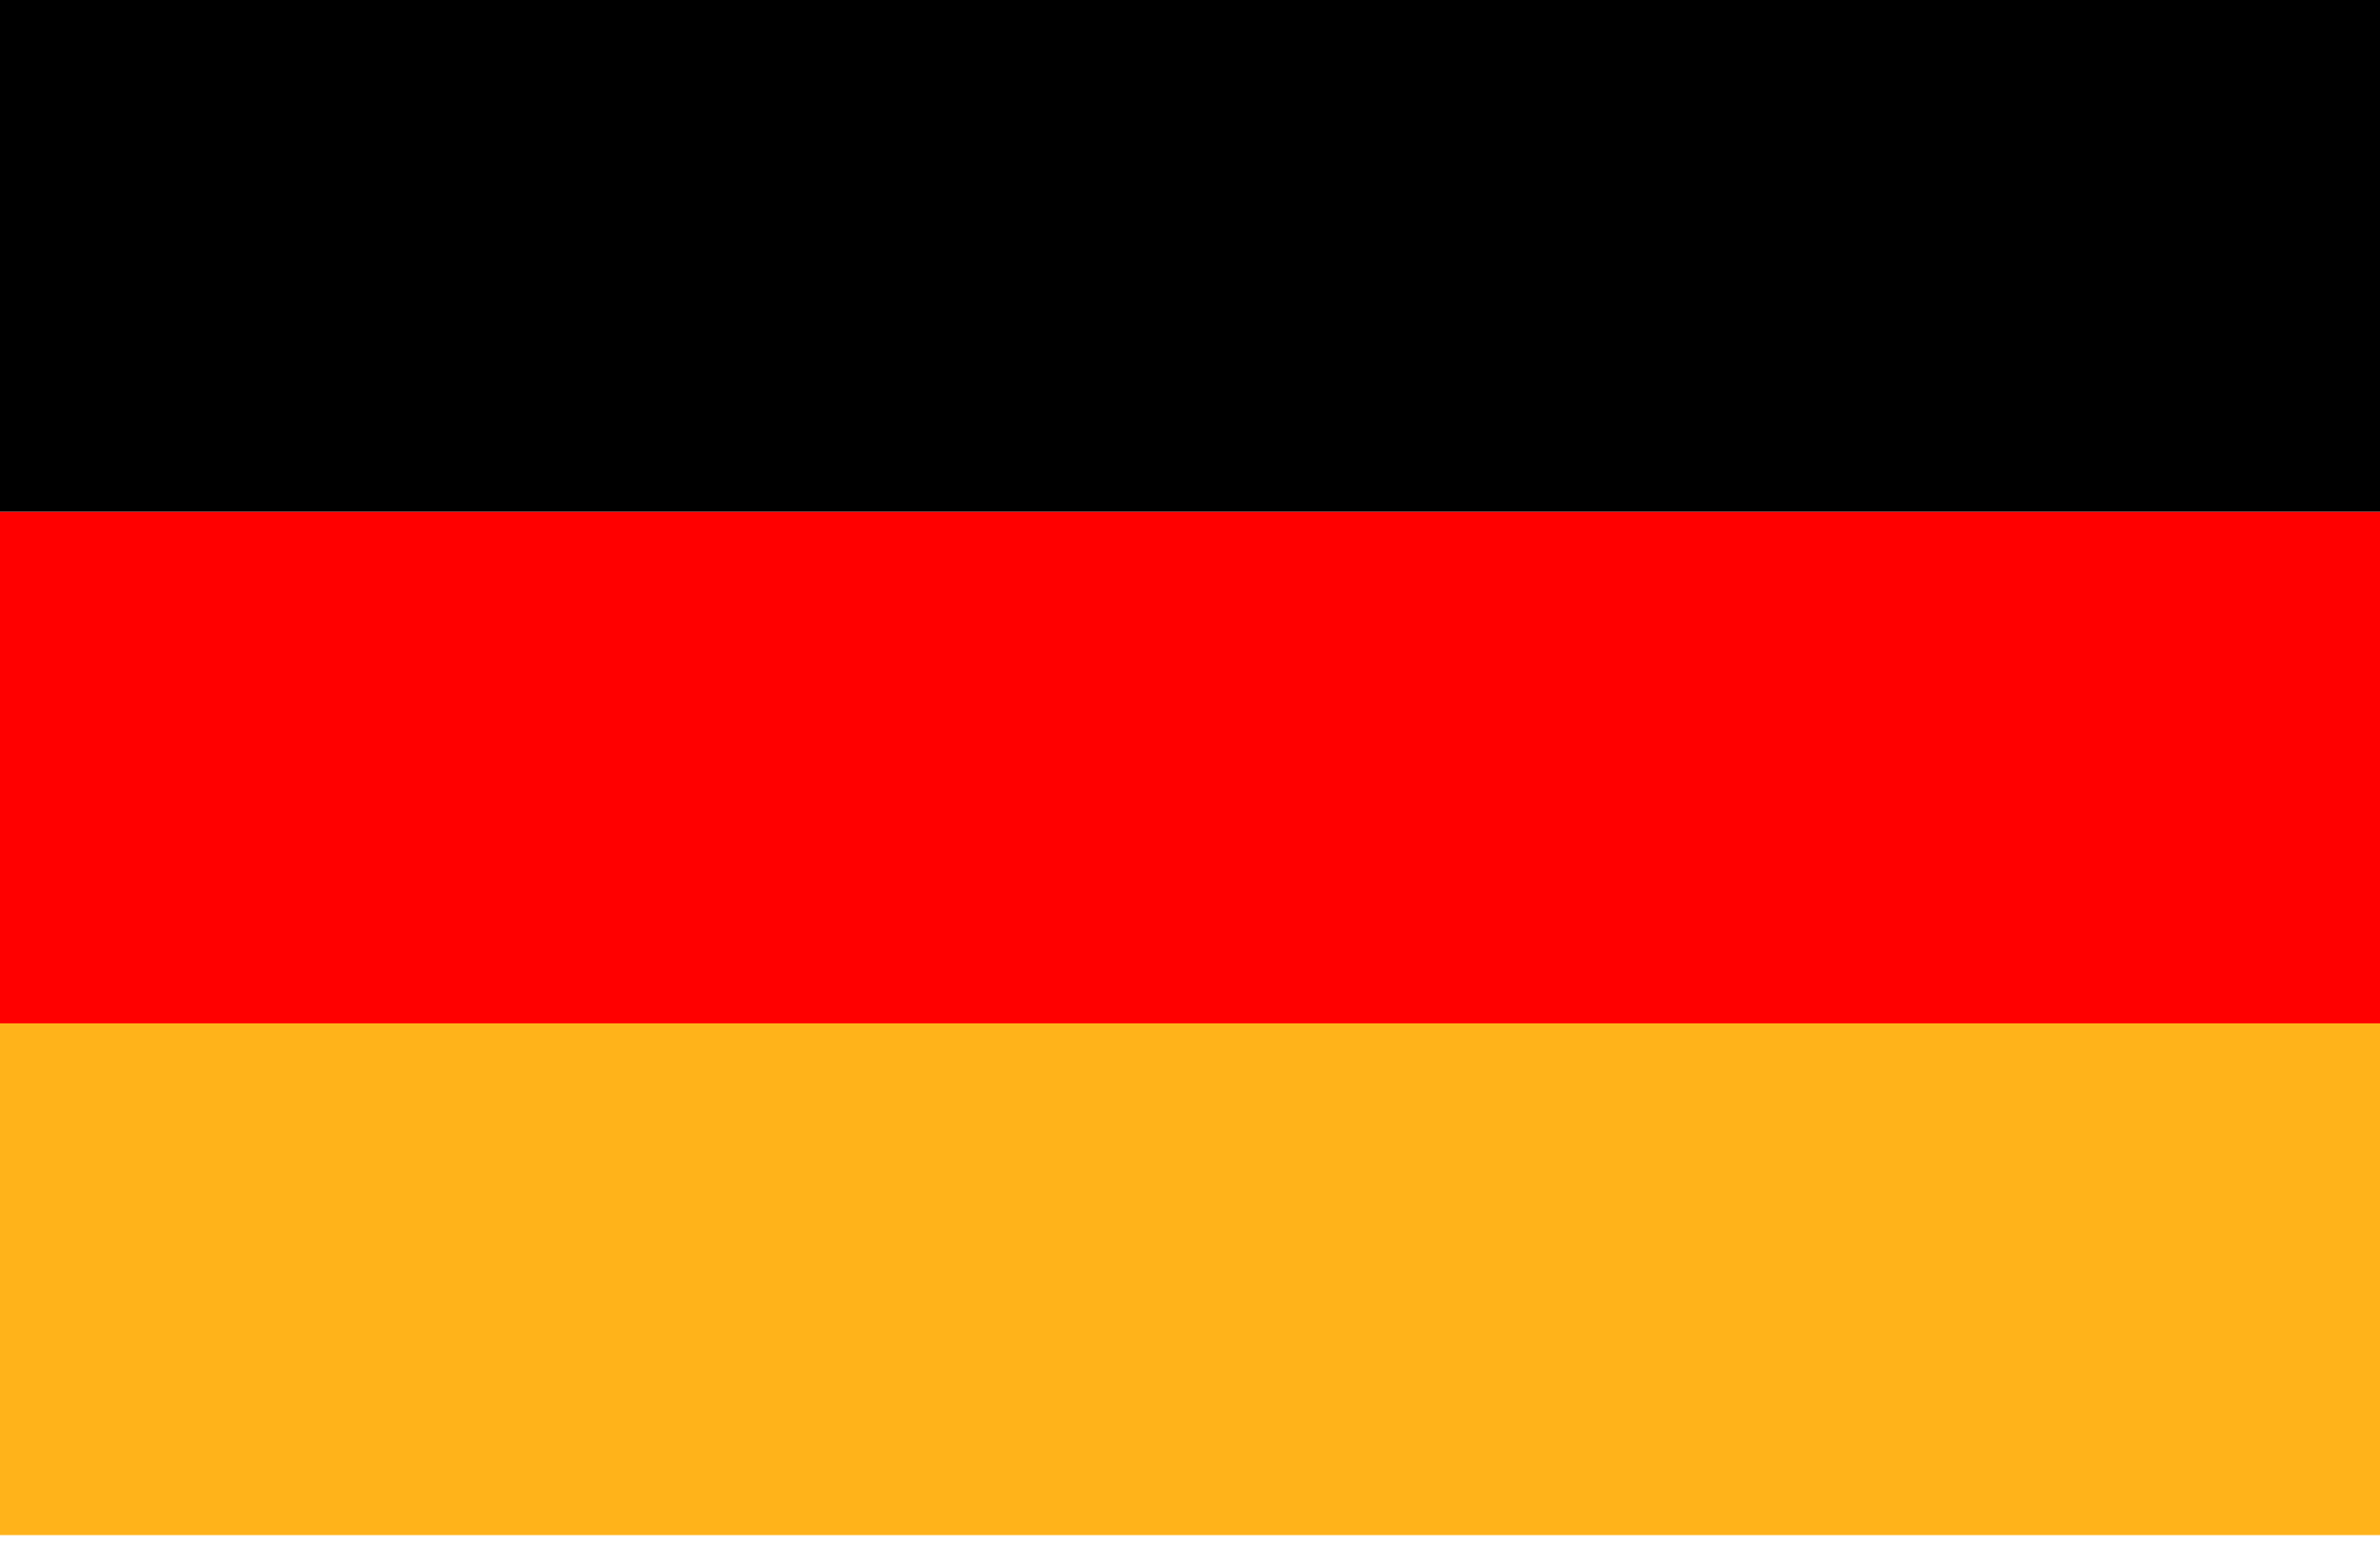
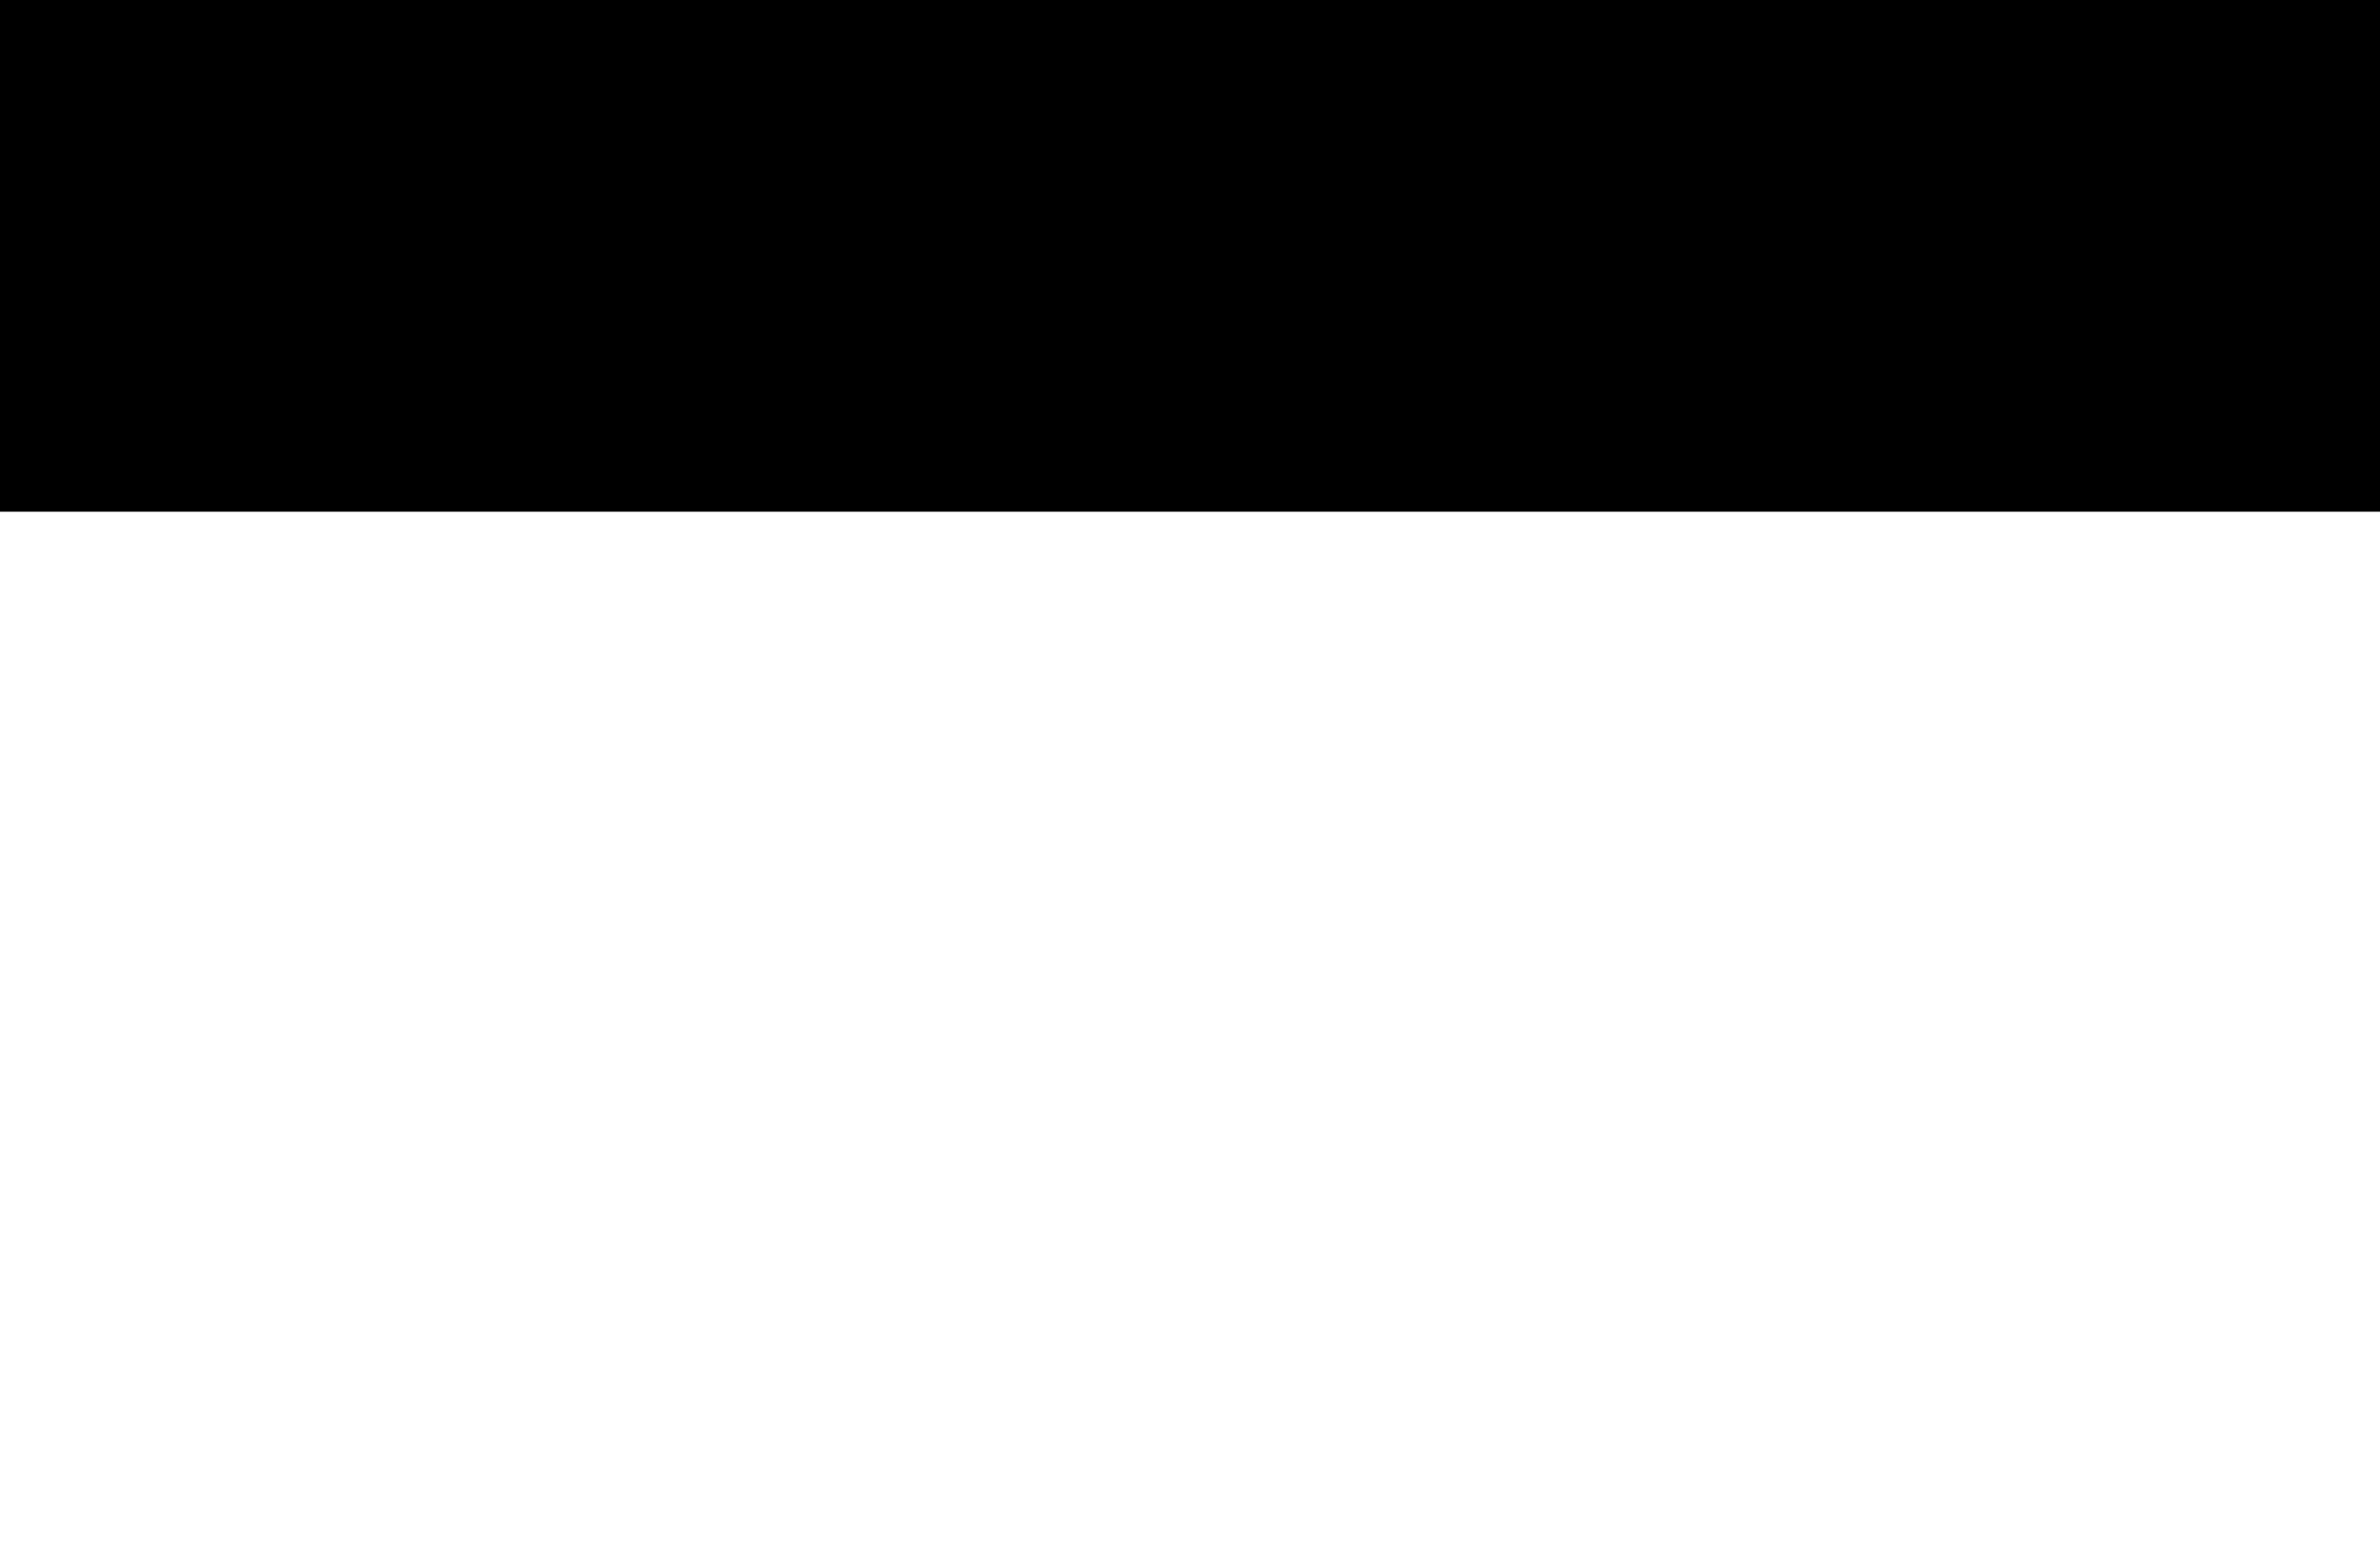
<svg xmlns="http://www.w3.org/2000/svg" version="1.1" id="Ebene_1" x="0px" y="0px" width="20px" height="13px" viewBox="0 0 20 13" enable-background="new 0 0 20 13" xml:space="preserve">
  <g>
-     <rect x="0" y="4.3" fill="#FF0000" width="20" height="4.3" />
    <rect x="0" y="0" width="20" height="4.3" />
-     <rect x="0" y="8.6" fill="#FFB31A" width="20" height="4.3" />
  </g>
</svg>